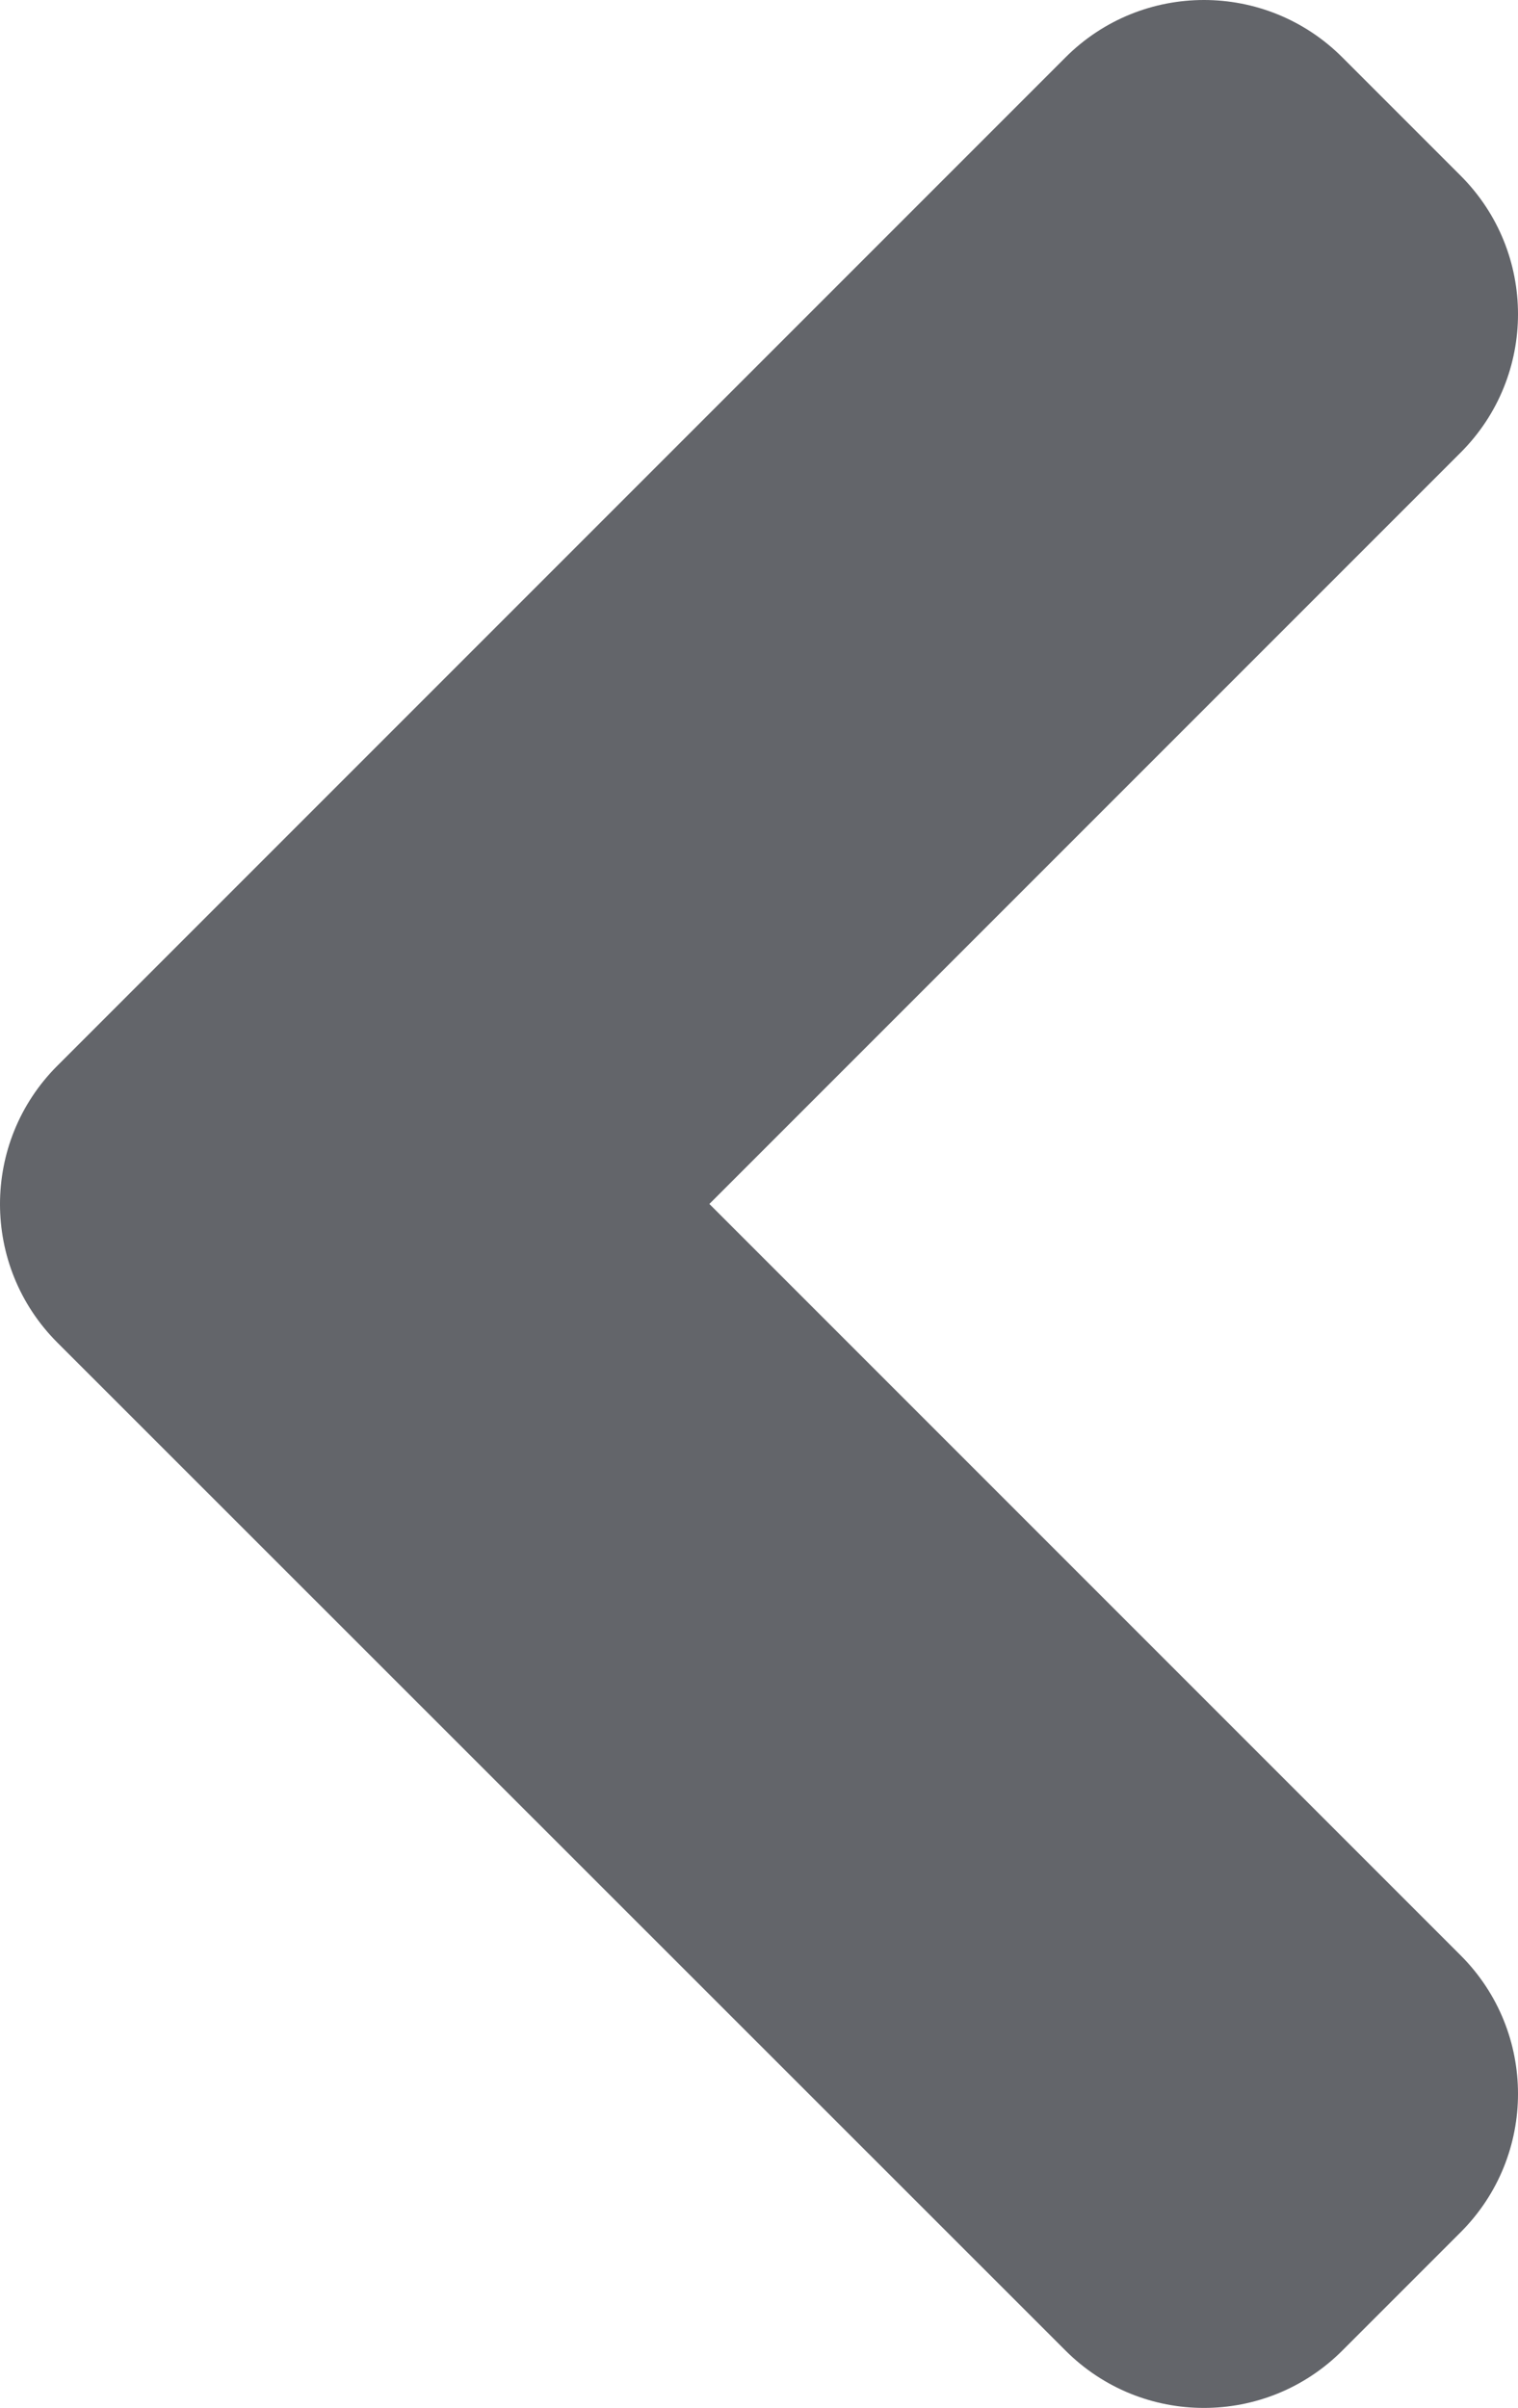
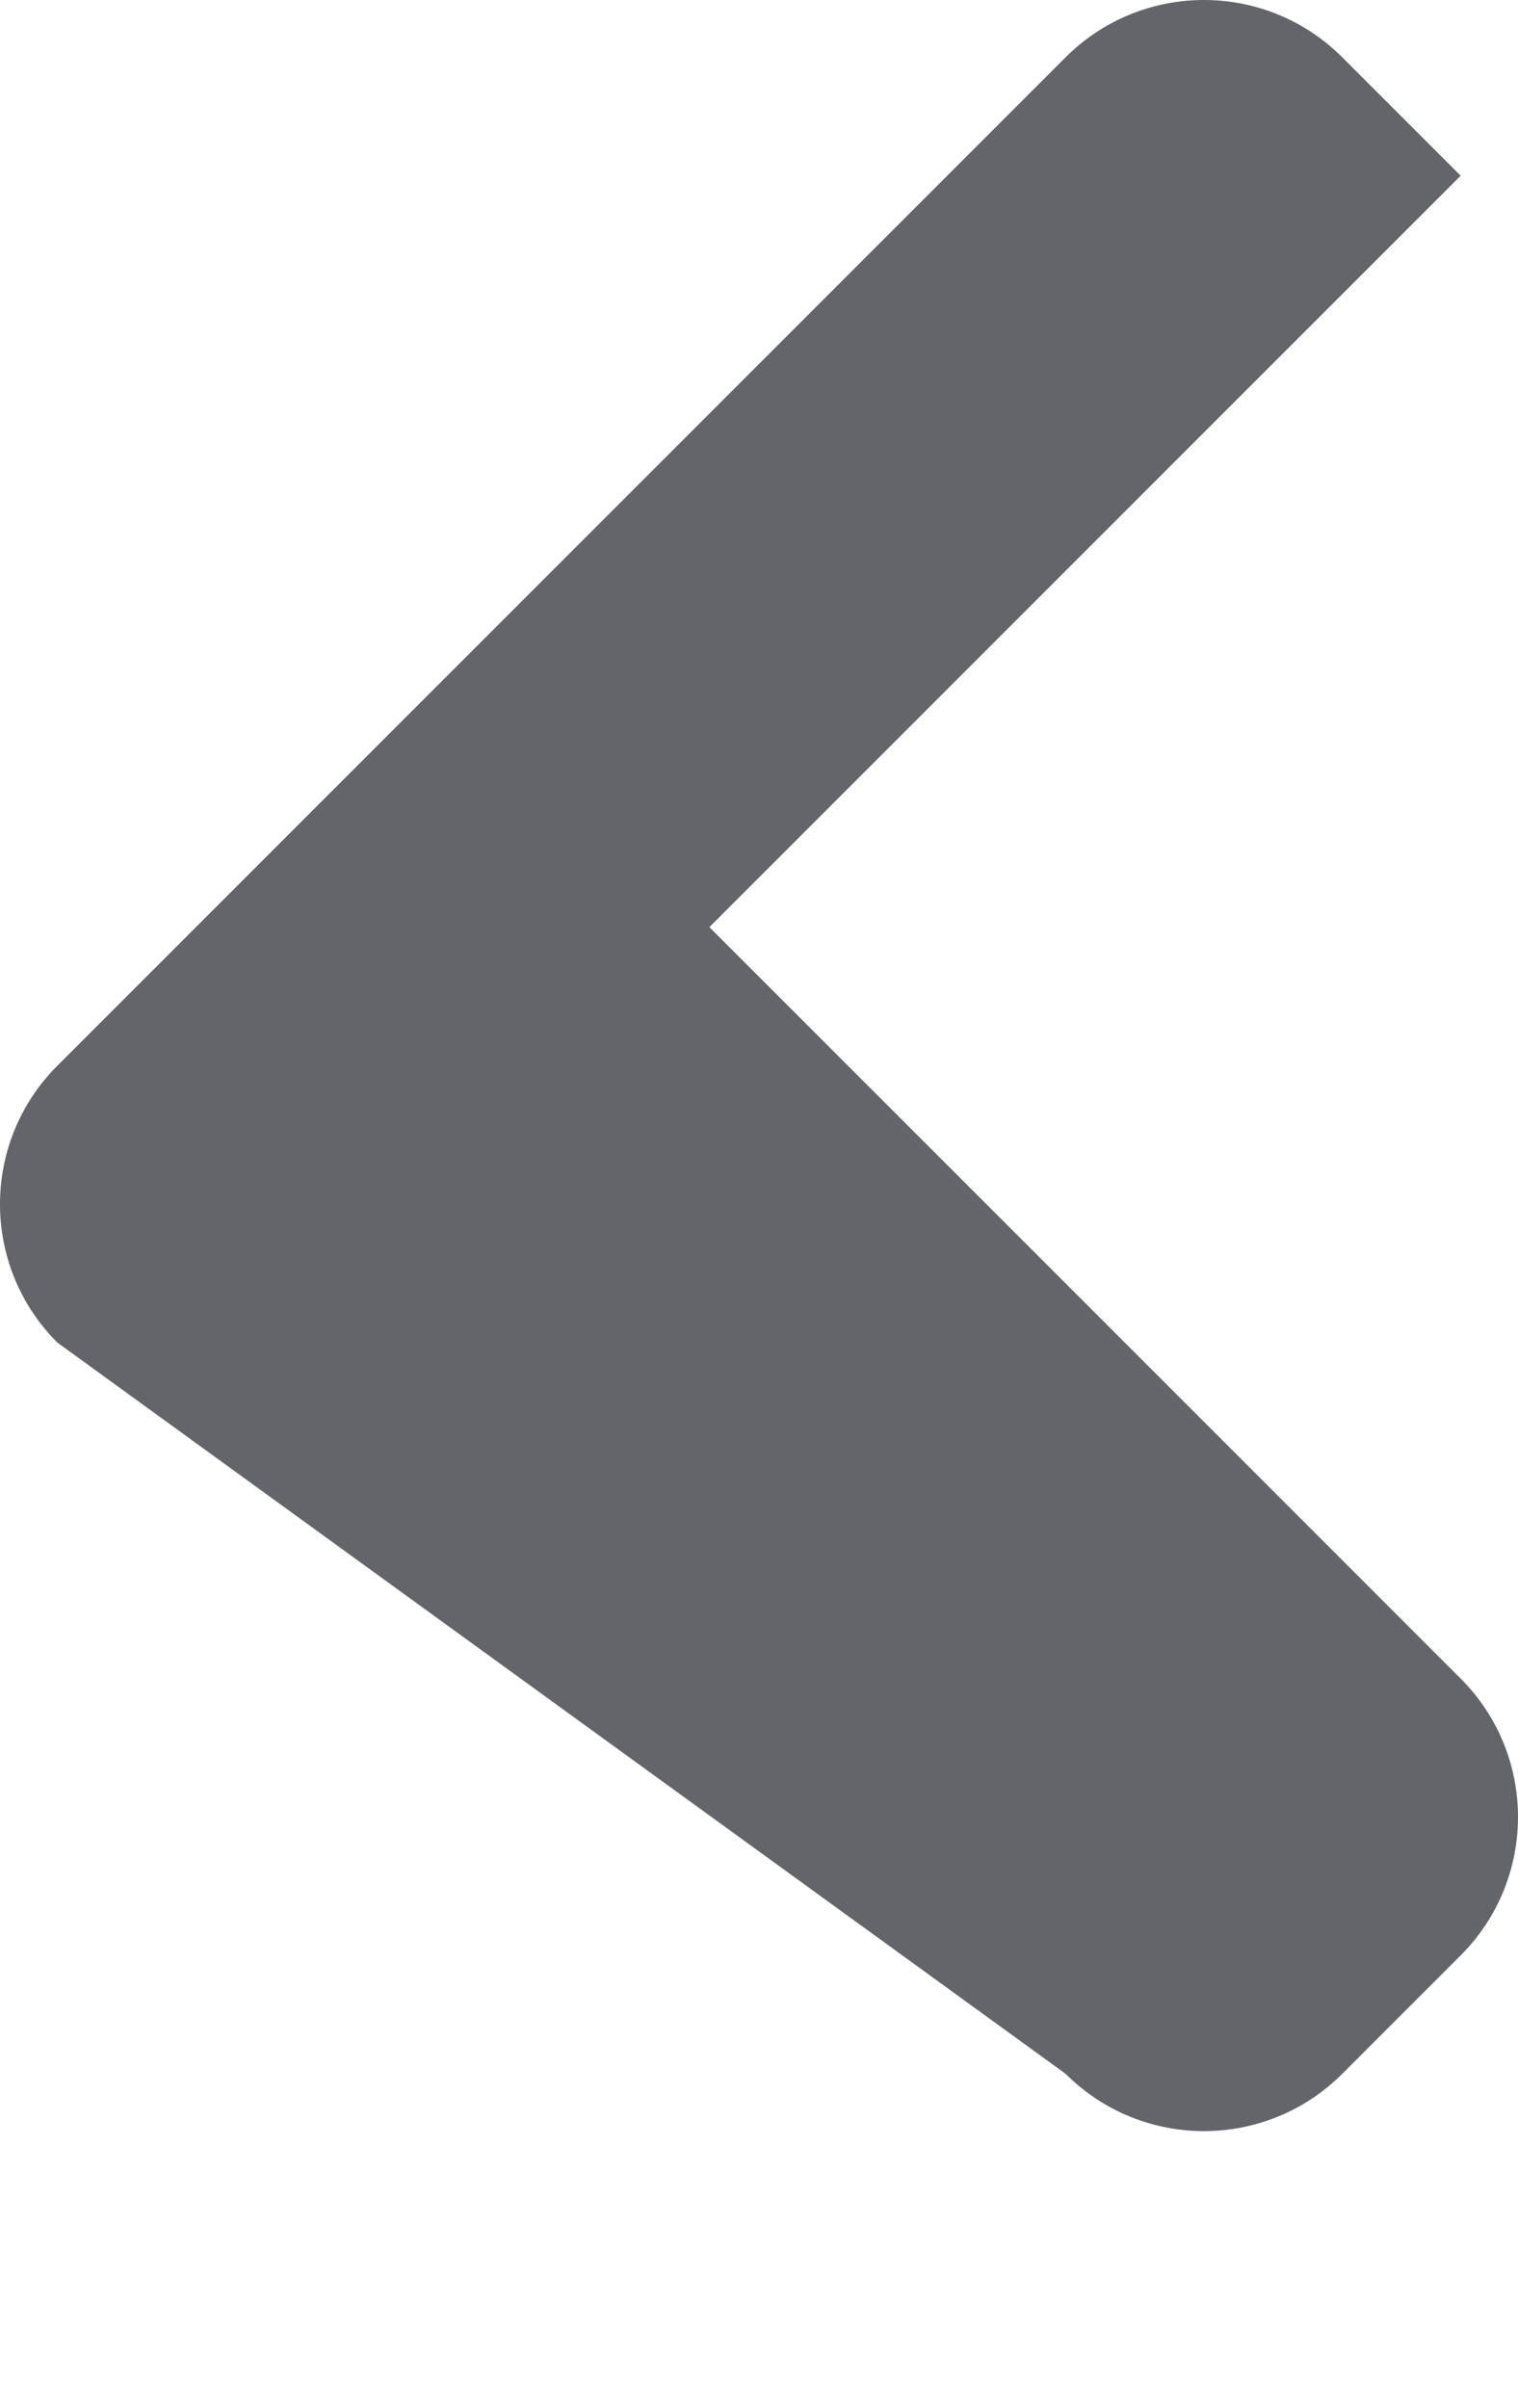
<svg xmlns="http://www.w3.org/2000/svg" id="a" viewBox="0 0 41.3 65.51">
-   <path d="M1.56,28.99h0L28.99,1.56c2.08-2.08,5.45-2.08,7.53,0l3.22,3.22c2.08,2.08,2.08,5.45,0,7.53l-20.44,20.44,20.44,20.44c2.08,2.08,2.08,5.45,0,7.53l-3.22,3.22c-2.08,2.08-5.45,2.08-7.53,0L1.56,36.52c-2.08-2.08-2.08-5.45,0-7.53Z" fill="#63656a" />
+   <path d="M1.56,28.99h0L28.99,1.56c2.08-2.08,5.45-2.08,7.53,0l3.22,3.22l-20.44,20.44,20.44,20.44c2.08,2.08,2.08,5.45,0,7.53l-3.22,3.22c-2.08,2.08-5.45,2.08-7.53,0L1.56,36.52c-2.08-2.08-2.08-5.45,0-7.53Z" fill="#63656a" />
</svg>